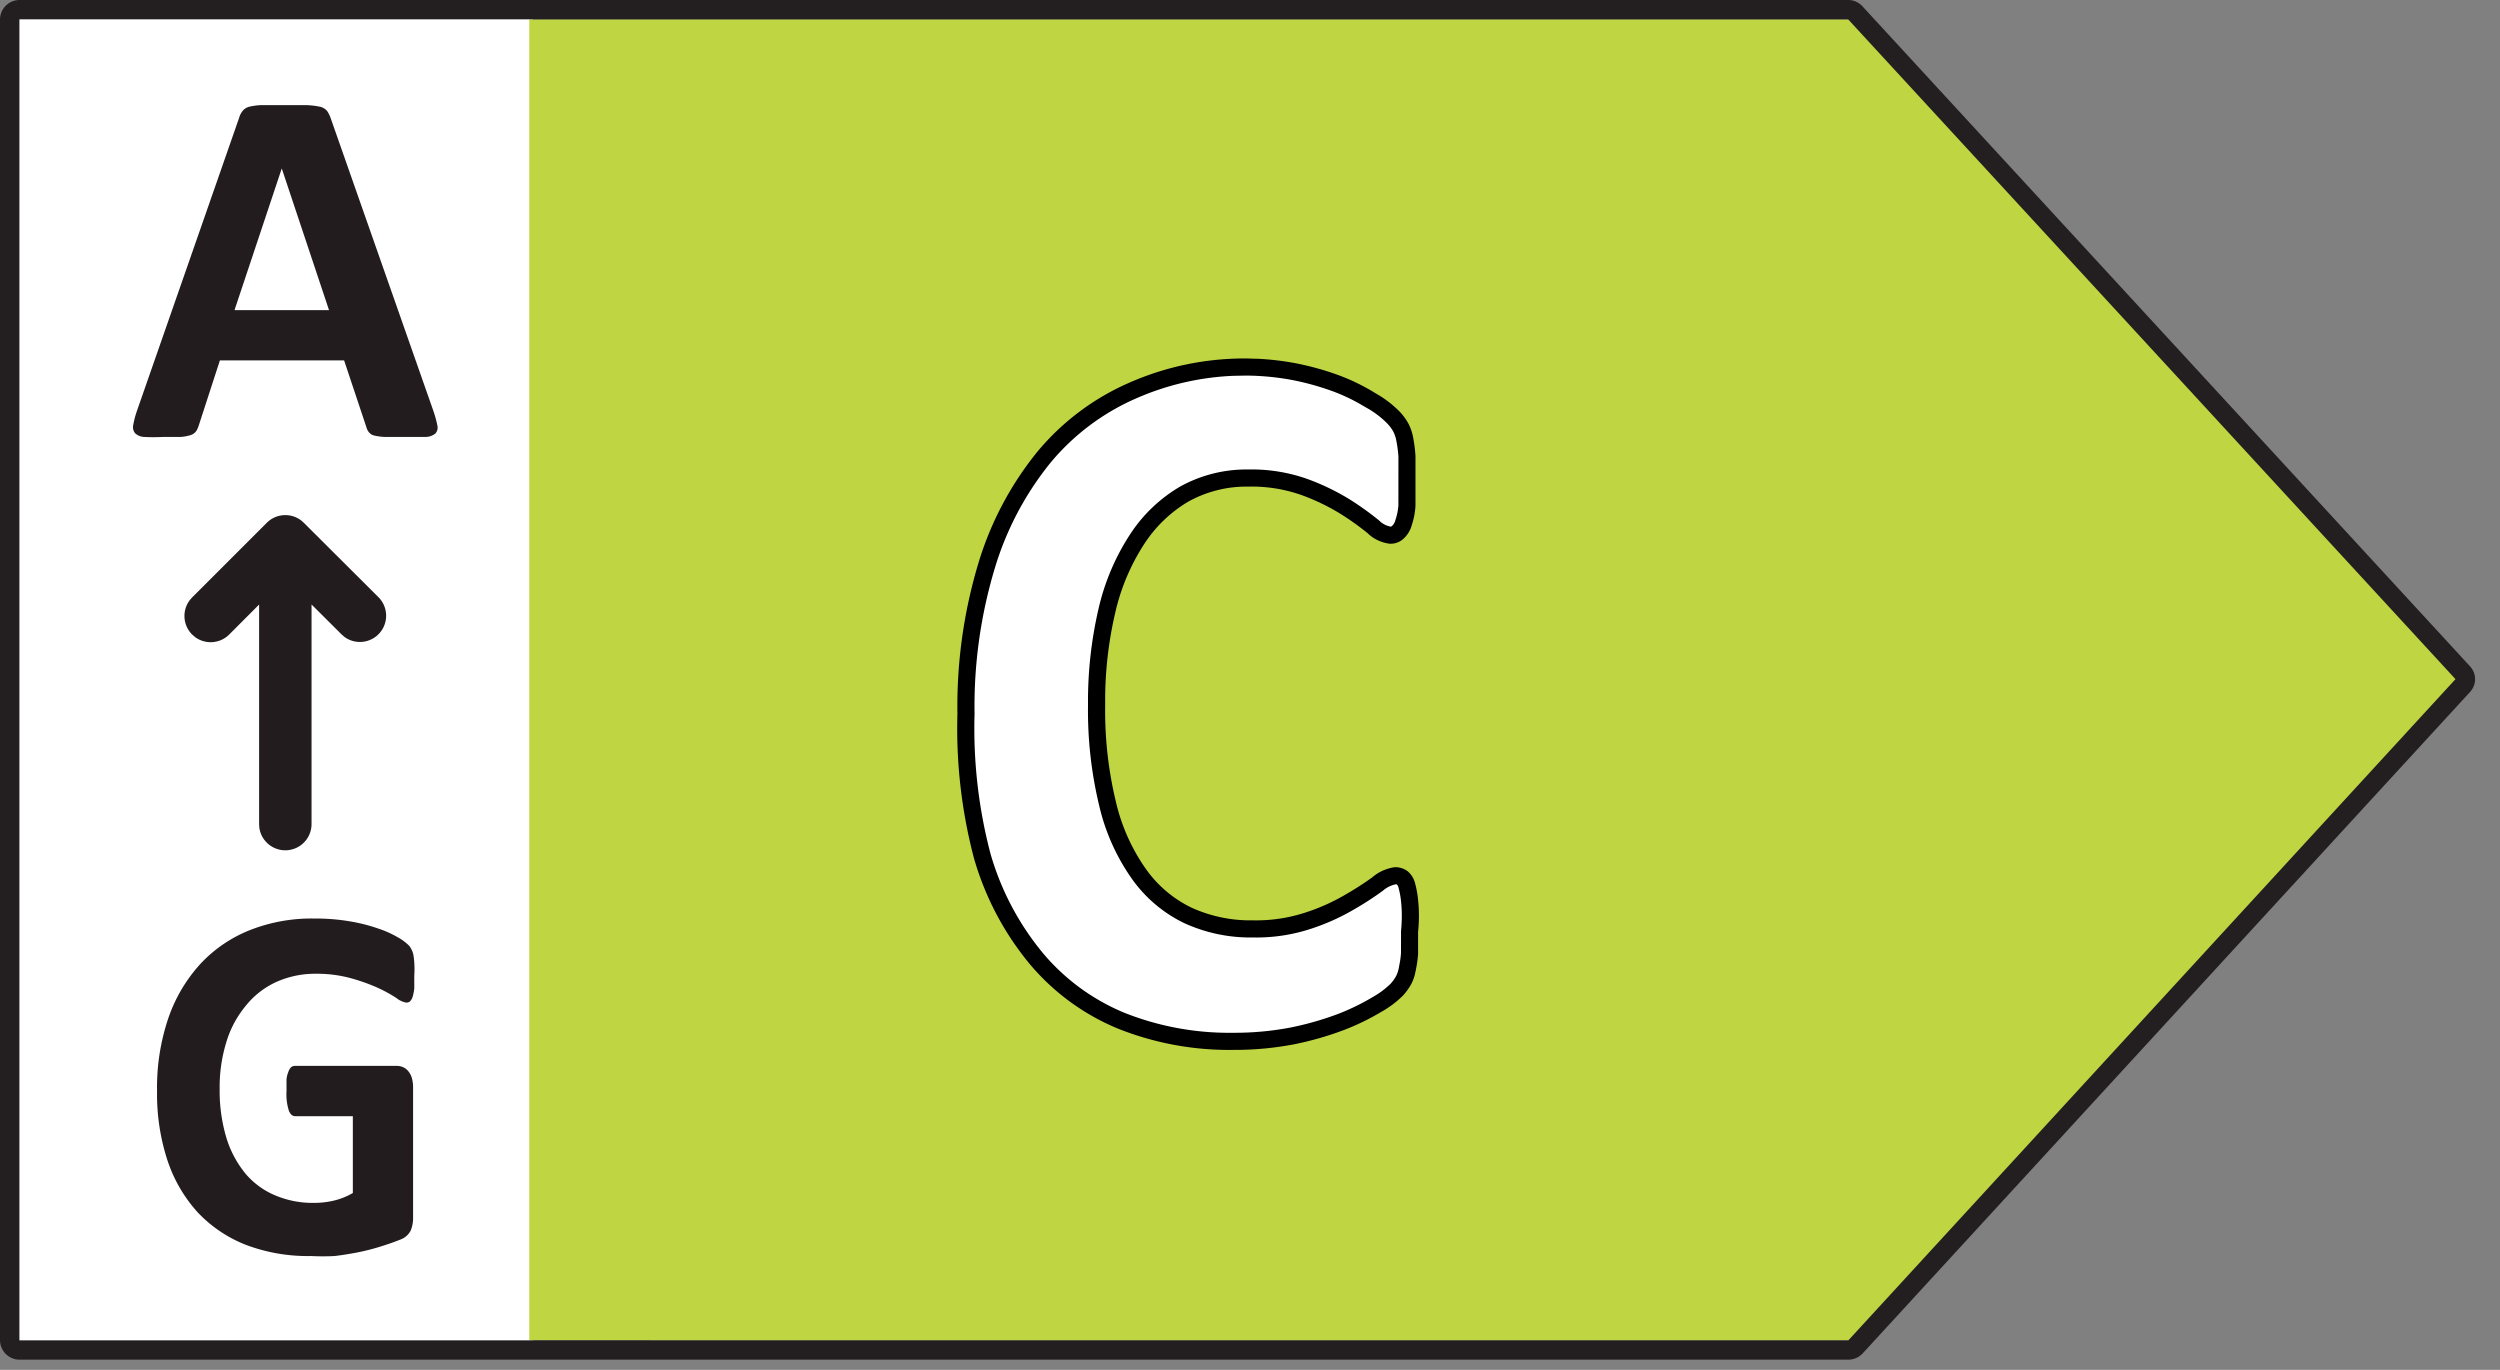
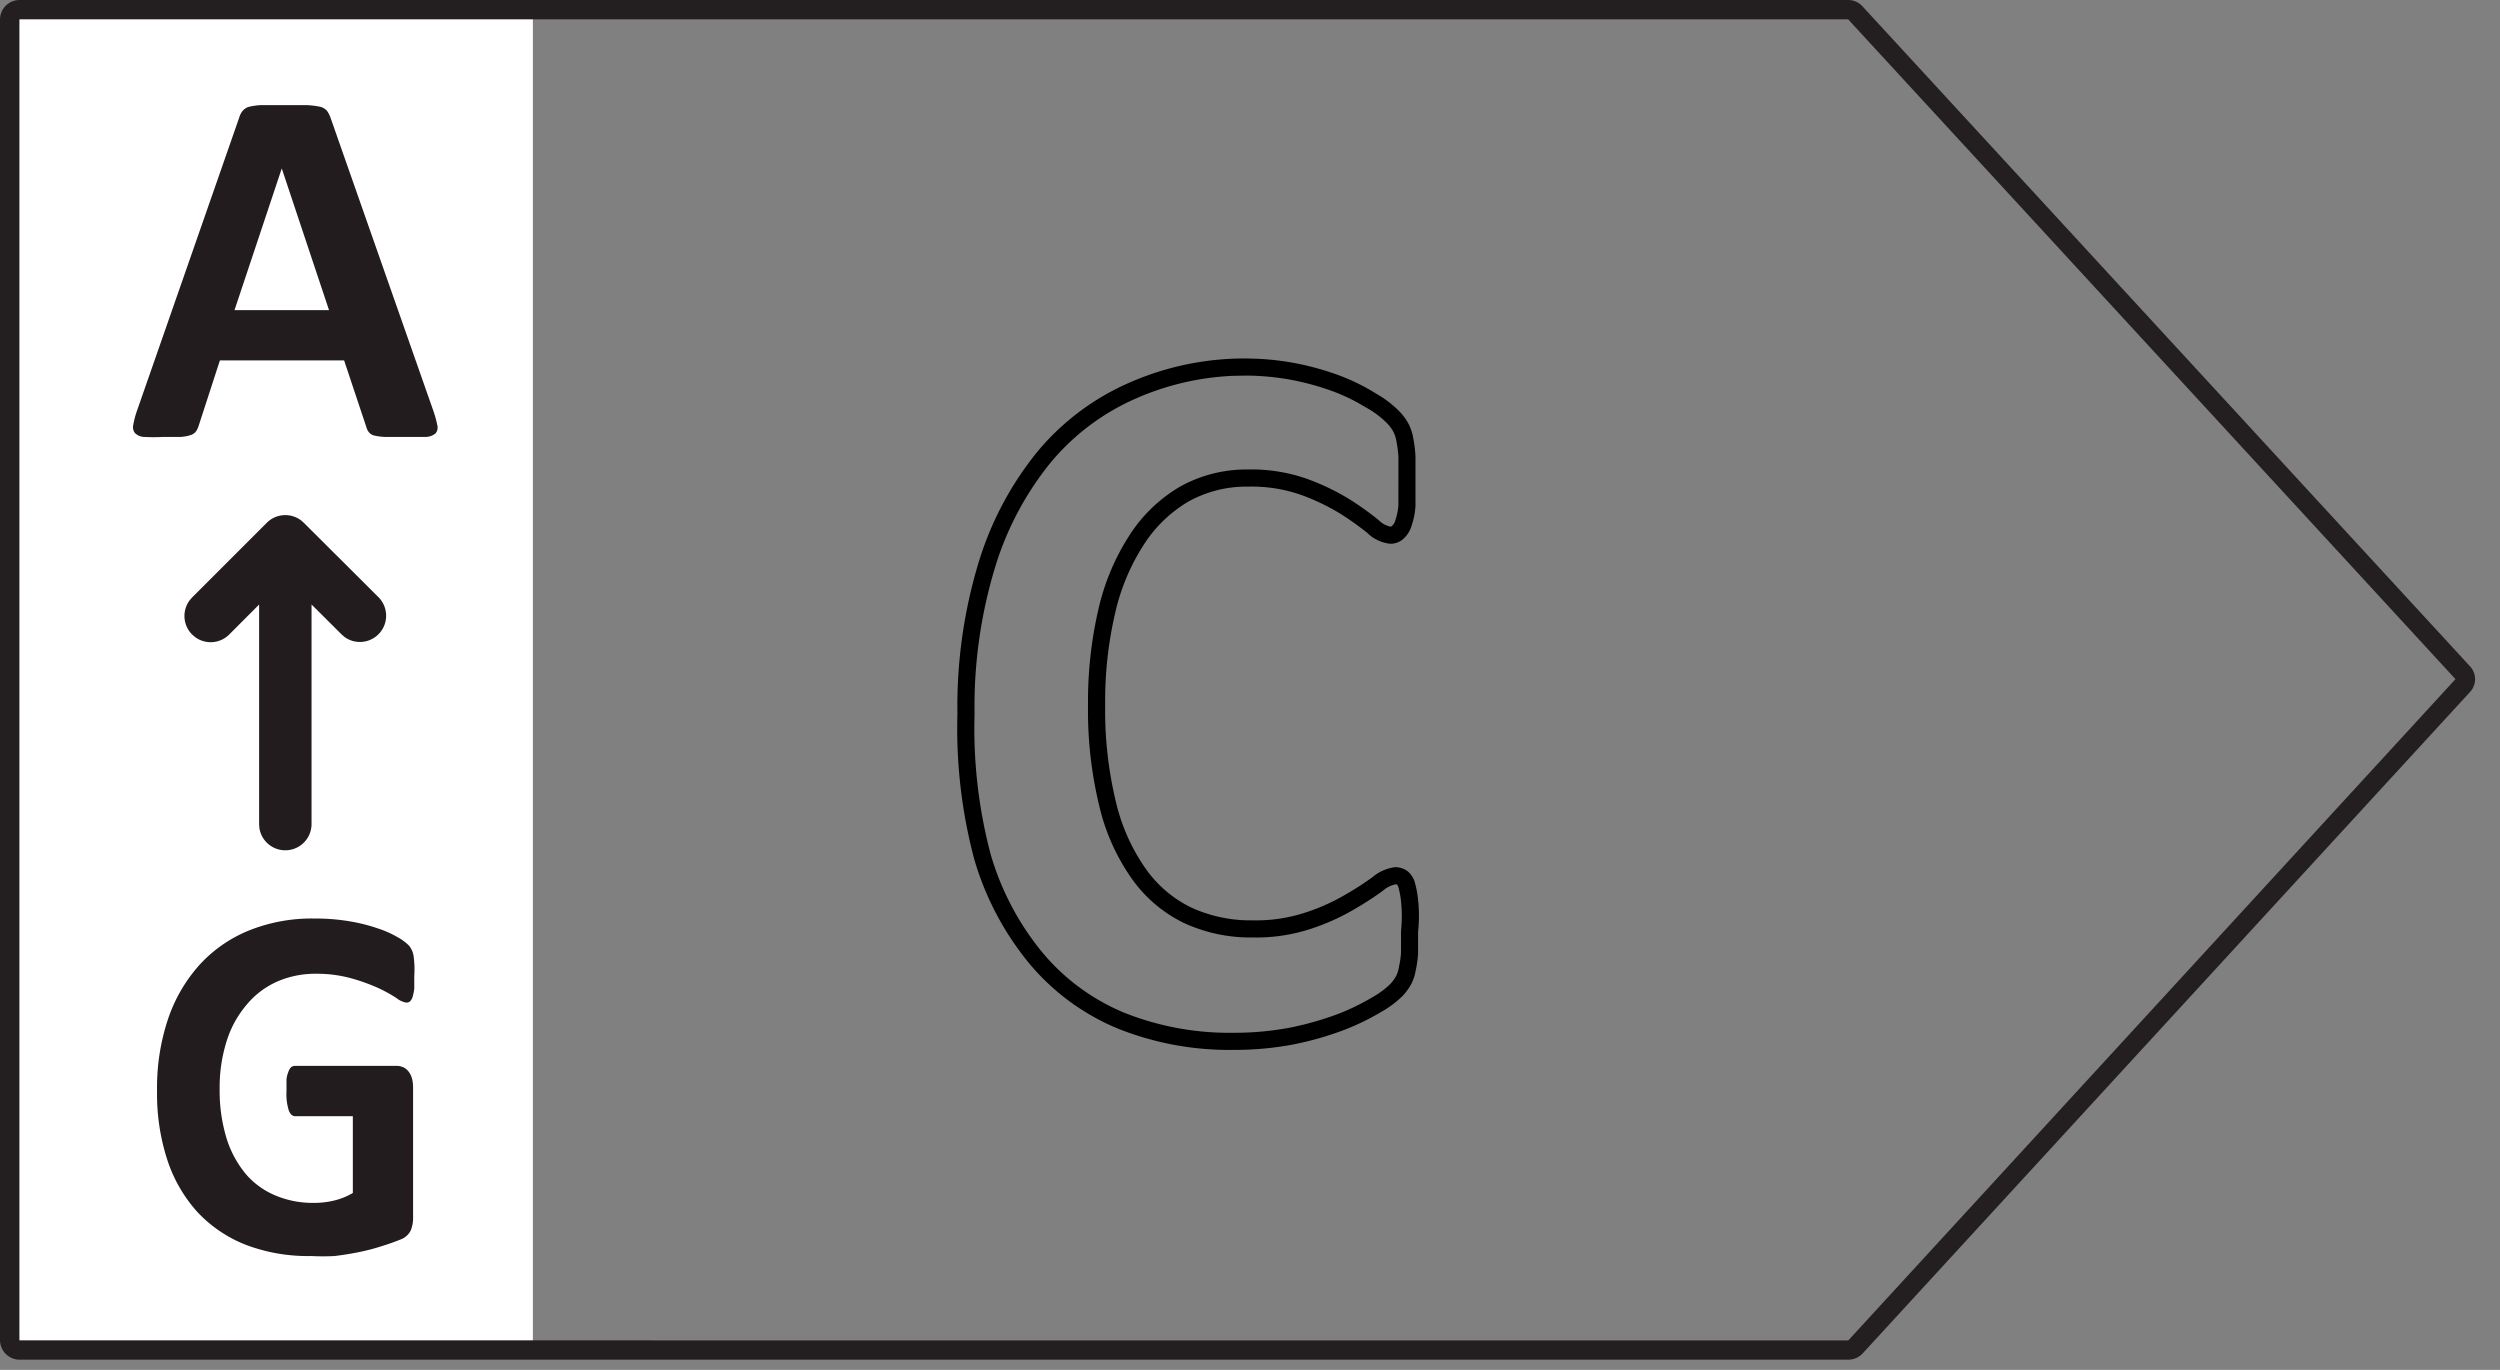
<svg xmlns="http://www.w3.org/2000/svg" viewBox="0 0 73 40">
  <rect x="0" y="0" width="73" height="40" fill="#808080" stroke="none" />
  <g fill-rule="evenodd" fill="none">
    <path d="M.56 0h15v39.2h-15z" fill="#FFF" />
-     <path d="M54.352.566H15.455v38.572h38.897L72.09 19.855z" fill-rule="nonzero" fill="#BFD541" />
+     <path d="M54.352.566H15.455h38.897L72.09 19.855z" fill-rule="nonzero" fill="#BFD541" />
    <path d="M53.978 0H.572A.572.572 0 000 .572v38.566a.574.574 0 00.572.565h53.4a.582.582 0 00.41-.175l17.737-19.316a.55.55 0 00-.008-.77L54.387.188A.562.562 0 0053.978 0zM.572.565h53.394L71.7 19.831 53.97 39.14.572 39.138a.007.007 0 01-.007-.007V.572C.565.57.57.565.572.565z" fill-rule="nonzero" fill="#231F20" />
    <g fill-rule="nonzero">
-       <path d="M41.193 27.214v.62c-.021.15-.054.297-.096.442-.021.11-.059.217-.11.317a1.38 1.38 0 01-.215.304c-.172.17-.367.316-.579.434-.335.199-.685.37-1.048.51-.462.174-.937.31-1.42.407a8.966 8.966 0 01-1.725.159 8.524 8.524 0 01-3.269-.6A6.455 6.455 0 0130.269 28a8.276 8.276 0 01-1.586-3 14.641 14.641 0 01-.545-4.186c-.023-1.462.18-2.918.6-4.317a9.255 9.255 0 011.676-3.173A7.007 7.007 0 0133 11.38a8.12 8.12 0 013.317-.69 7.88 7.88 0 011.38.132c.43.082.851.2 1.262.351a5.82 5.82 0 011.041.49c.237.13.455.293.648.483.1.097.183.209.249.33.053.107.09.221.11.339.03.16.051.32.062.483v1.44c-.01.17-.043.337-.097.497a.634.634 0 01-.158.283.31.31 0 01-.22.09.938.938 0 01-.518-.255 8.62 8.62 0 00-.814-.58 6.566 6.566 0 00-1.186-.572 4.628 4.628 0 00-1.642-.262 3.724 3.724 0 00-1.868.469 4.138 4.138 0 00-1.38 1.324 6.448 6.448 0 00-.876 2.069c-.21.904-.312 1.83-.303 2.759-.015.98.094 1.957.324 2.91.173.736.487 1.431.924 2.048.371.51.864.918 1.435 1.186a4.38 4.38 0 001.882.394 4.903 4.903 0 001.649-.2 6.207 6.207 0 001.193-.538c.283-.163.557-.34.82-.531a1.02 1.02 0 01.497-.235.345.345 0 01.214.062c.07.062.118.144.138.235.042.162.07.329.083.496.02.186.027.47.027.828z" fill="#FFF" />
      <path d="M36.387 10.467a8.371 8.371 0 00-3.419.711 7.256 7.256 0 00-2.678 2.014 9.509 9.509 0 00-1.723 3.26 14.477 14.477 0 00-.61 4.393 14.863 14.863 0 00.484 4.219 8.531 8.531 0 001.636 3.096 6.707 6.707 0 002.573 1.878 8.778 8.778 0 003.367.619 9.2 9.2 0 001.768-.163c.5-.1.987-.24 1.461-.419a7.027 7.027 0 001.09-.53c.224-.124.437-.284.626-.47.107-.116.192-.236.26-.367a1.43 1.43 0 00.095-.262l.027-.133c.03-.142.053-.301.064-.462v-.637c.032-.315.032-.616.006-.873a3.04 3.04 0 00-.09-.535.684.684 0 00-.213-.359.593.593 0 00-.395-.124c-.256.042-.47.143-.645.295-.24.173-.506.345-.782.503a5.8 5.8 0 01-1.146.517 4.628 4.628 0 01-1.565.236 4.143 4.143 0 01-1.785-.37 3.497 3.497 0 01-1.334-1.131 5.611 5.611 0 01-.87-1.94 11.36 11.36 0 01-.318-2.85c-.01-.915.09-1.82.297-2.706a6.2 6.2 0 01.842-1.99c.33-.51.773-.936 1.296-1.244a3.497 3.497 0 011.745-.434 4.38 4.38 0 011.555.247 6.31 6.31 0 011.14.55c.271.17.535.359.787.561.158.161.39.276.642.309a.55.55 0 00.427-.165c.106-.1.188-.24.227-.396.055-.162.091-.35.103-.54v-1.458a4.187 4.187 0 00-.066-.53 1.453 1.453 0 00-.132-.402 1.638 1.638 0 00-.297-.398 3.186 3.186 0 00-.514-.41l-.189-.113a6.016 6.016 0 00-1.018-.498 8.248 8.248 0 00-1.303-.363 8.138 8.138 0 00-1.067-.126l-.359-.01zm-.002.5a7.63 7.63 0 011.335.127c.415.08.823.194 1.221.34.245.093.484.203.715.33l.227.132c.228.125.427.274.604.448.08.08.15.17.203.27a.956.956 0 01.084.262c.03.155.05.306.06.458l-.001 1.425a1.72 1.72 0 01-.084.417.355.355 0 01-.1.18l-.027.02a.033.033 0 01-.011.002.637.637 0 01-.344-.182 8.678 8.678 0 00-.858-.615 6.821 6.821 0 00-1.234-.595 4.867 4.867 0 00-1.725-.277 3.991 3.991 0 00-1.992.5 4.394 4.394 0 00-1.468 1.407 6.697 6.697 0 00-.91 2.149c-.215.923-.319 1.869-.31 2.817a11.84 11.84 0 00.332 2.966c.178.758.5 1.475.949 2.113.392.555.919 1 1.53 1.295.63.287 1.31.429 1.995.418a5.108 5.108 0 001.724-.26c.431-.142.848-.33 1.24-.56.289-.166.57-.348.841-.545a.8.8 0 01.392-.19l.025.018c.011.011.032.047.04.086.041.157.067.309.078.461.023.231.023.5-.006.806l-.001.644a2.78 2.78 0 01-.031.256l-.026.133a.934.934 0 01-.078.263 1.121 1.121 0 01-.17.24c-.15.147-.327.28-.519.387-.328.196-.666.36-1.016.495-.448.168-.91.3-1.38.395a8.71 8.71 0 01-1.674.154 8.281 8.281 0 01-3.178-.582 6.202 6.202 0 01-2.377-1.736 8.024 8.024 0 01-1.537-2.908 14.384 14.384 0 01-.466-4.082 14.004 14.004 0 01.59-4.253 9.005 9.005 0 011.63-3.087 6.754 6.754 0 012.492-1.873 7.87 7.87 0 012.847-.662l.369-.007z" fill="#000" />
    </g>
    <g fill-rule="nonzero" fill="#231C1E">
      <path d="M12.097 28.497v.365a1.434 1.434 0 01-.049.248.331.331 0 01-.076.131.166.166 0 01-.11.035.62.62 0 01-.283-.131 4.241 4.241 0 00-.524-.29 5.517 5.517 0 00-.78-.283 3.731 3.731 0 00-1.054-.138c-.4-.004-.795.079-1.159.242a2.441 2.441 0 00-.883.69 3.007 3.007 0 00-.565 1.048 4.455 4.455 0 00-.2 1.38c-.007.487.06.973.2 1.44.117.384.31.74.565 1.049.237.274.534.49.87.627.353.147.733.22 1.117.214.2.001.398-.022.593-.069.191-.046.375-.12.544-.22v-2.242H8.621c-.083 0-.145-.055-.187-.165a1.559 1.559 0 01-.068-.566v-.345a.786.786 0 01.055-.22.331.331 0 01.076-.131.172.172 0 01.11-.042h2.98a.441.441 0 01.192.042c.06.029.112.071.152.124a.566.566 0 01.097.193c.023.085.034.173.034.262v3.793a.98.98 0 01-.069.393.538.538 0 01-.296.262 6.686 6.686 0 01-.545.193 6.279 6.279 0 01-.69.18 9.472 9.472 0 01-.69.11c-.23.012-.46.012-.69 0a5.11 5.11 0 01-1.896-.324 3.883 3.883 0 01-1.414-.952 4.234 4.234 0 01-.882-1.517 6.207 6.207 0 01-.304-2.028 6.31 6.31 0 01.324-2.11 4.531 4.531 0 01.924-1.58c.402-.437.897-.779 1.449-1a4.903 4.903 0 011.89-.344c.348-.003.697.024 1.04.082.28.046.554.115.821.207.205.066.401.154.587.262.119.065.228.147.324.242a.628.628 0 01.13.29c.029.196.035.395.022.593zM8.786 15.19l.085.075 2.187 2.18a.766.766 0 01-.995 1.157l-.086-.074-.88-.877v6.418a.766.766 0 01-1.524.104l-.007-.104v-6.416l-.873.875a.766.766 0 01-.997.074l-.086-.074a.766.766 0 01-.074-.997l.074-.086 2.18-2.18a.766.766 0 01.996-.074zM12.655 12c.049.14.088.283.117.428a.255.255 0 01-.062.234.476.476 0 01-.29.097h-1.165a1.634 1.634 0 01-.33-.042.276.276 0 01-.153-.096.393.393 0 01-.075-.152l-.649-1.945H6.421l-.614 1.89a.69.69 0 01-.076.172.317.317 0 01-.159.117c-.098.031-.2.05-.303.056h-.524a5.18 5.18 0 01-.531 0 .407.407 0 01-.27-.11.276.276 0 01-.054-.235c.025-.143.062-.284.11-.42l2.98-8.546a.58.58 0 01.103-.207.366.366 0 01.193-.124c.118-.027.238-.044.358-.048H8.938c.137.005.273.02.407.048a.38.38 0 01.207.124.876.876 0 01.103.207l3 8.552zM8.228 4.917l-1.38 4.138h2.759l-1.38-4.138z" />
    </g>
  </g>
</svg>